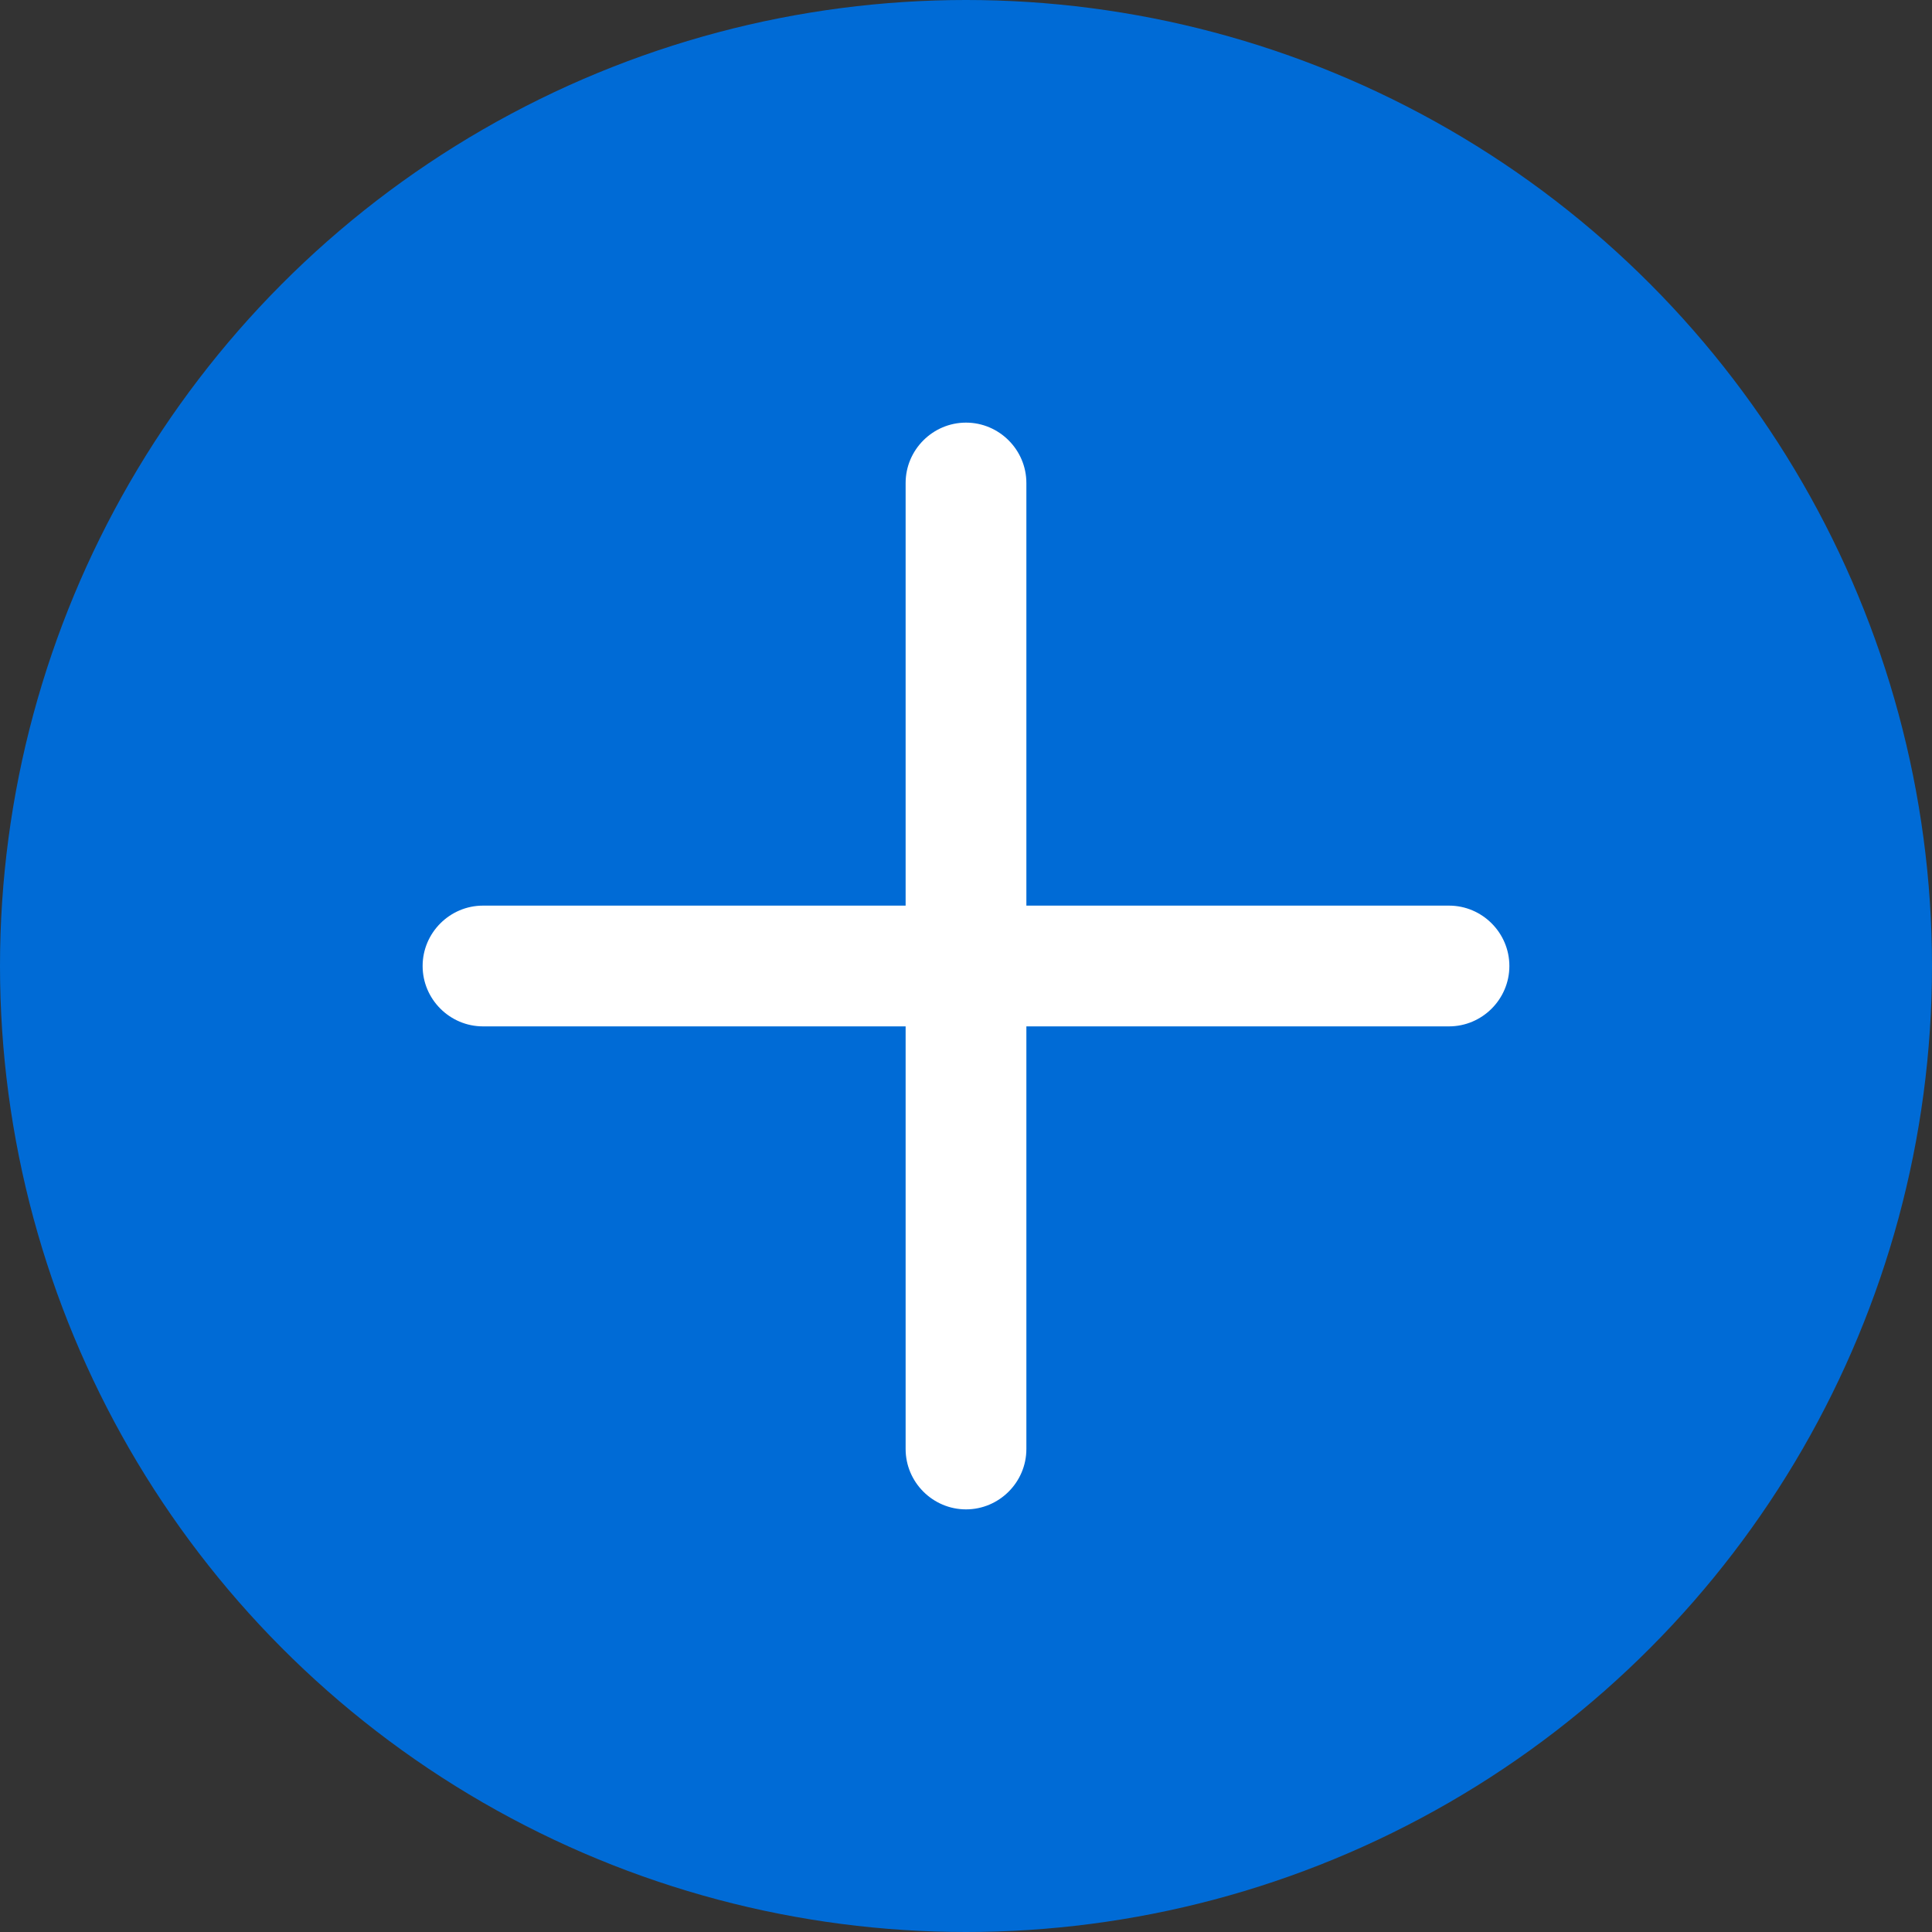
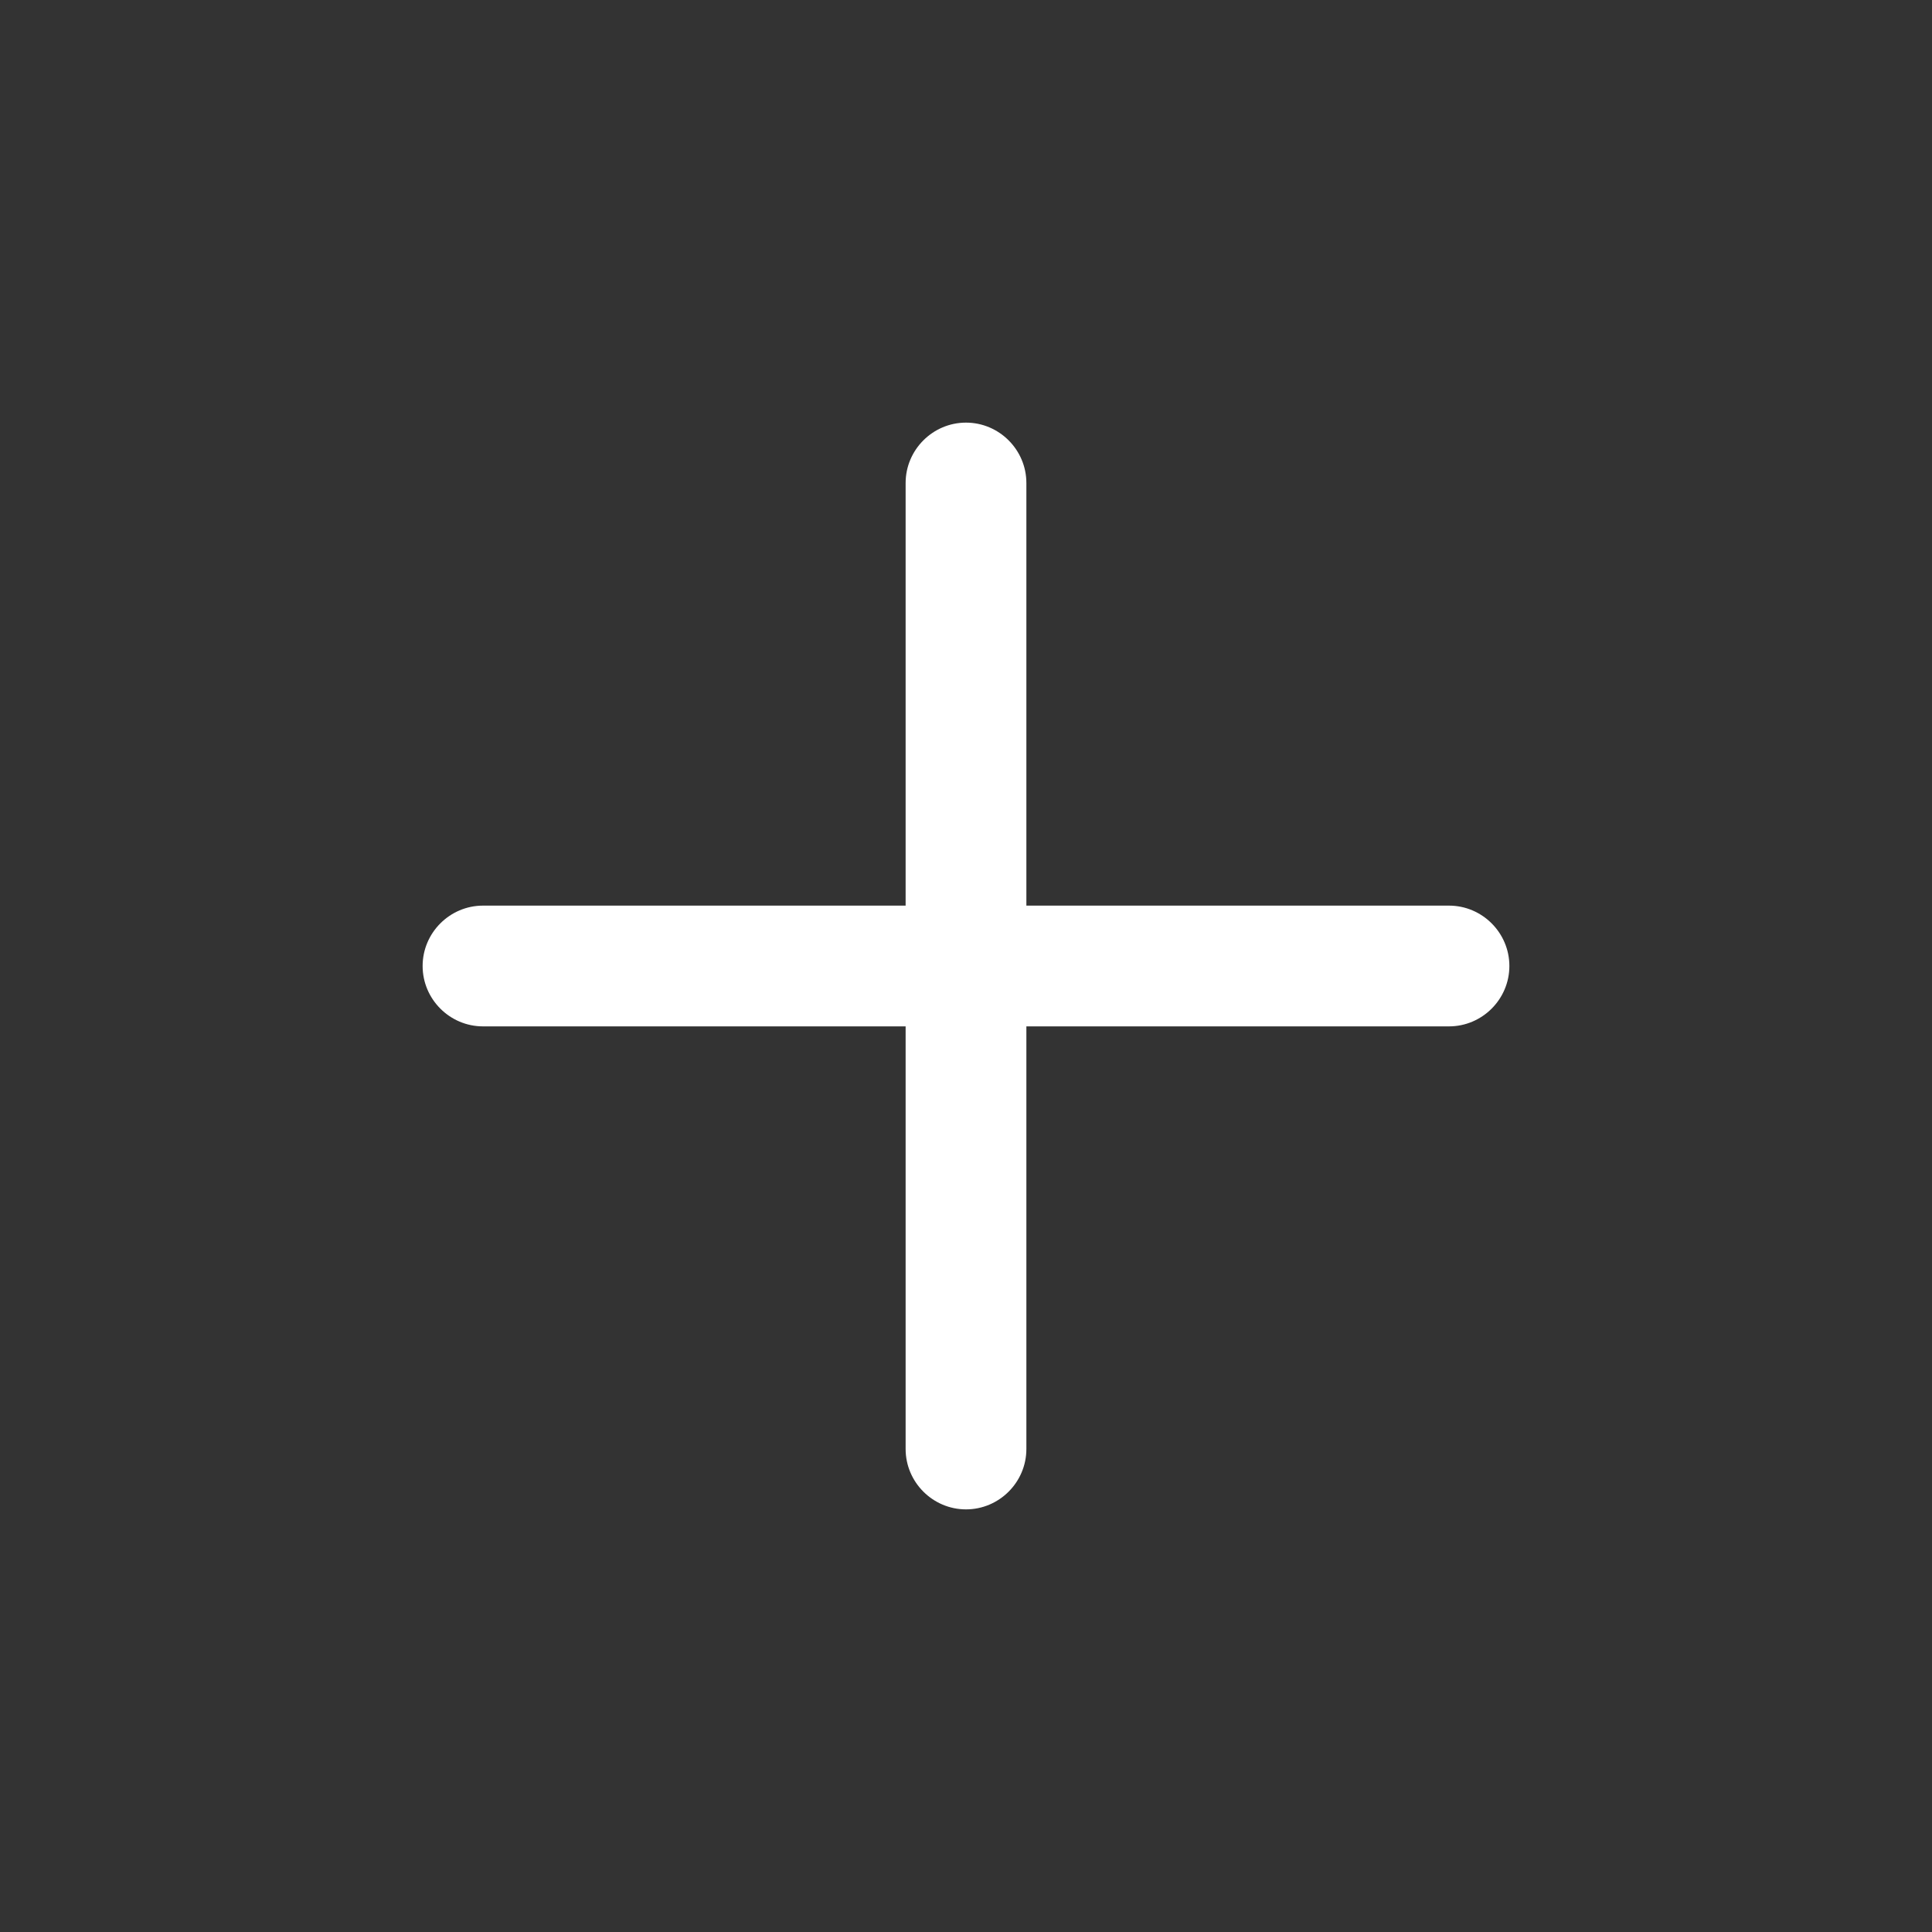
<svg xmlns="http://www.w3.org/2000/svg" enable-background="new 0 0 32 32" version="1.1" viewBox="0 0 32 32" xml:space="preserve">
  <rect x="0" y="0" width="32" height="32" fill="#333333" stroke="none" />
  <style type="text/css">
	.st0{fill:#006BD6;}
	.st1{fill:#FFFFFF;}
</style>
-   <circle class="st0" cx="16" cy="16" r="16" />
  <path class="st1" d="m24 15h-7v-7c0-0.55-0.45-1-1-1s-1 0.45-1 1v7h-7c-0.55 0-1 0.45-1 1s0.45 1 1 1h7v7c0 0.55 0.45 1 1 1s1-0.45 1-1v-7h7c0.55 0 1-0.45 1-1s-0.45-1-1-1z" />
</svg>